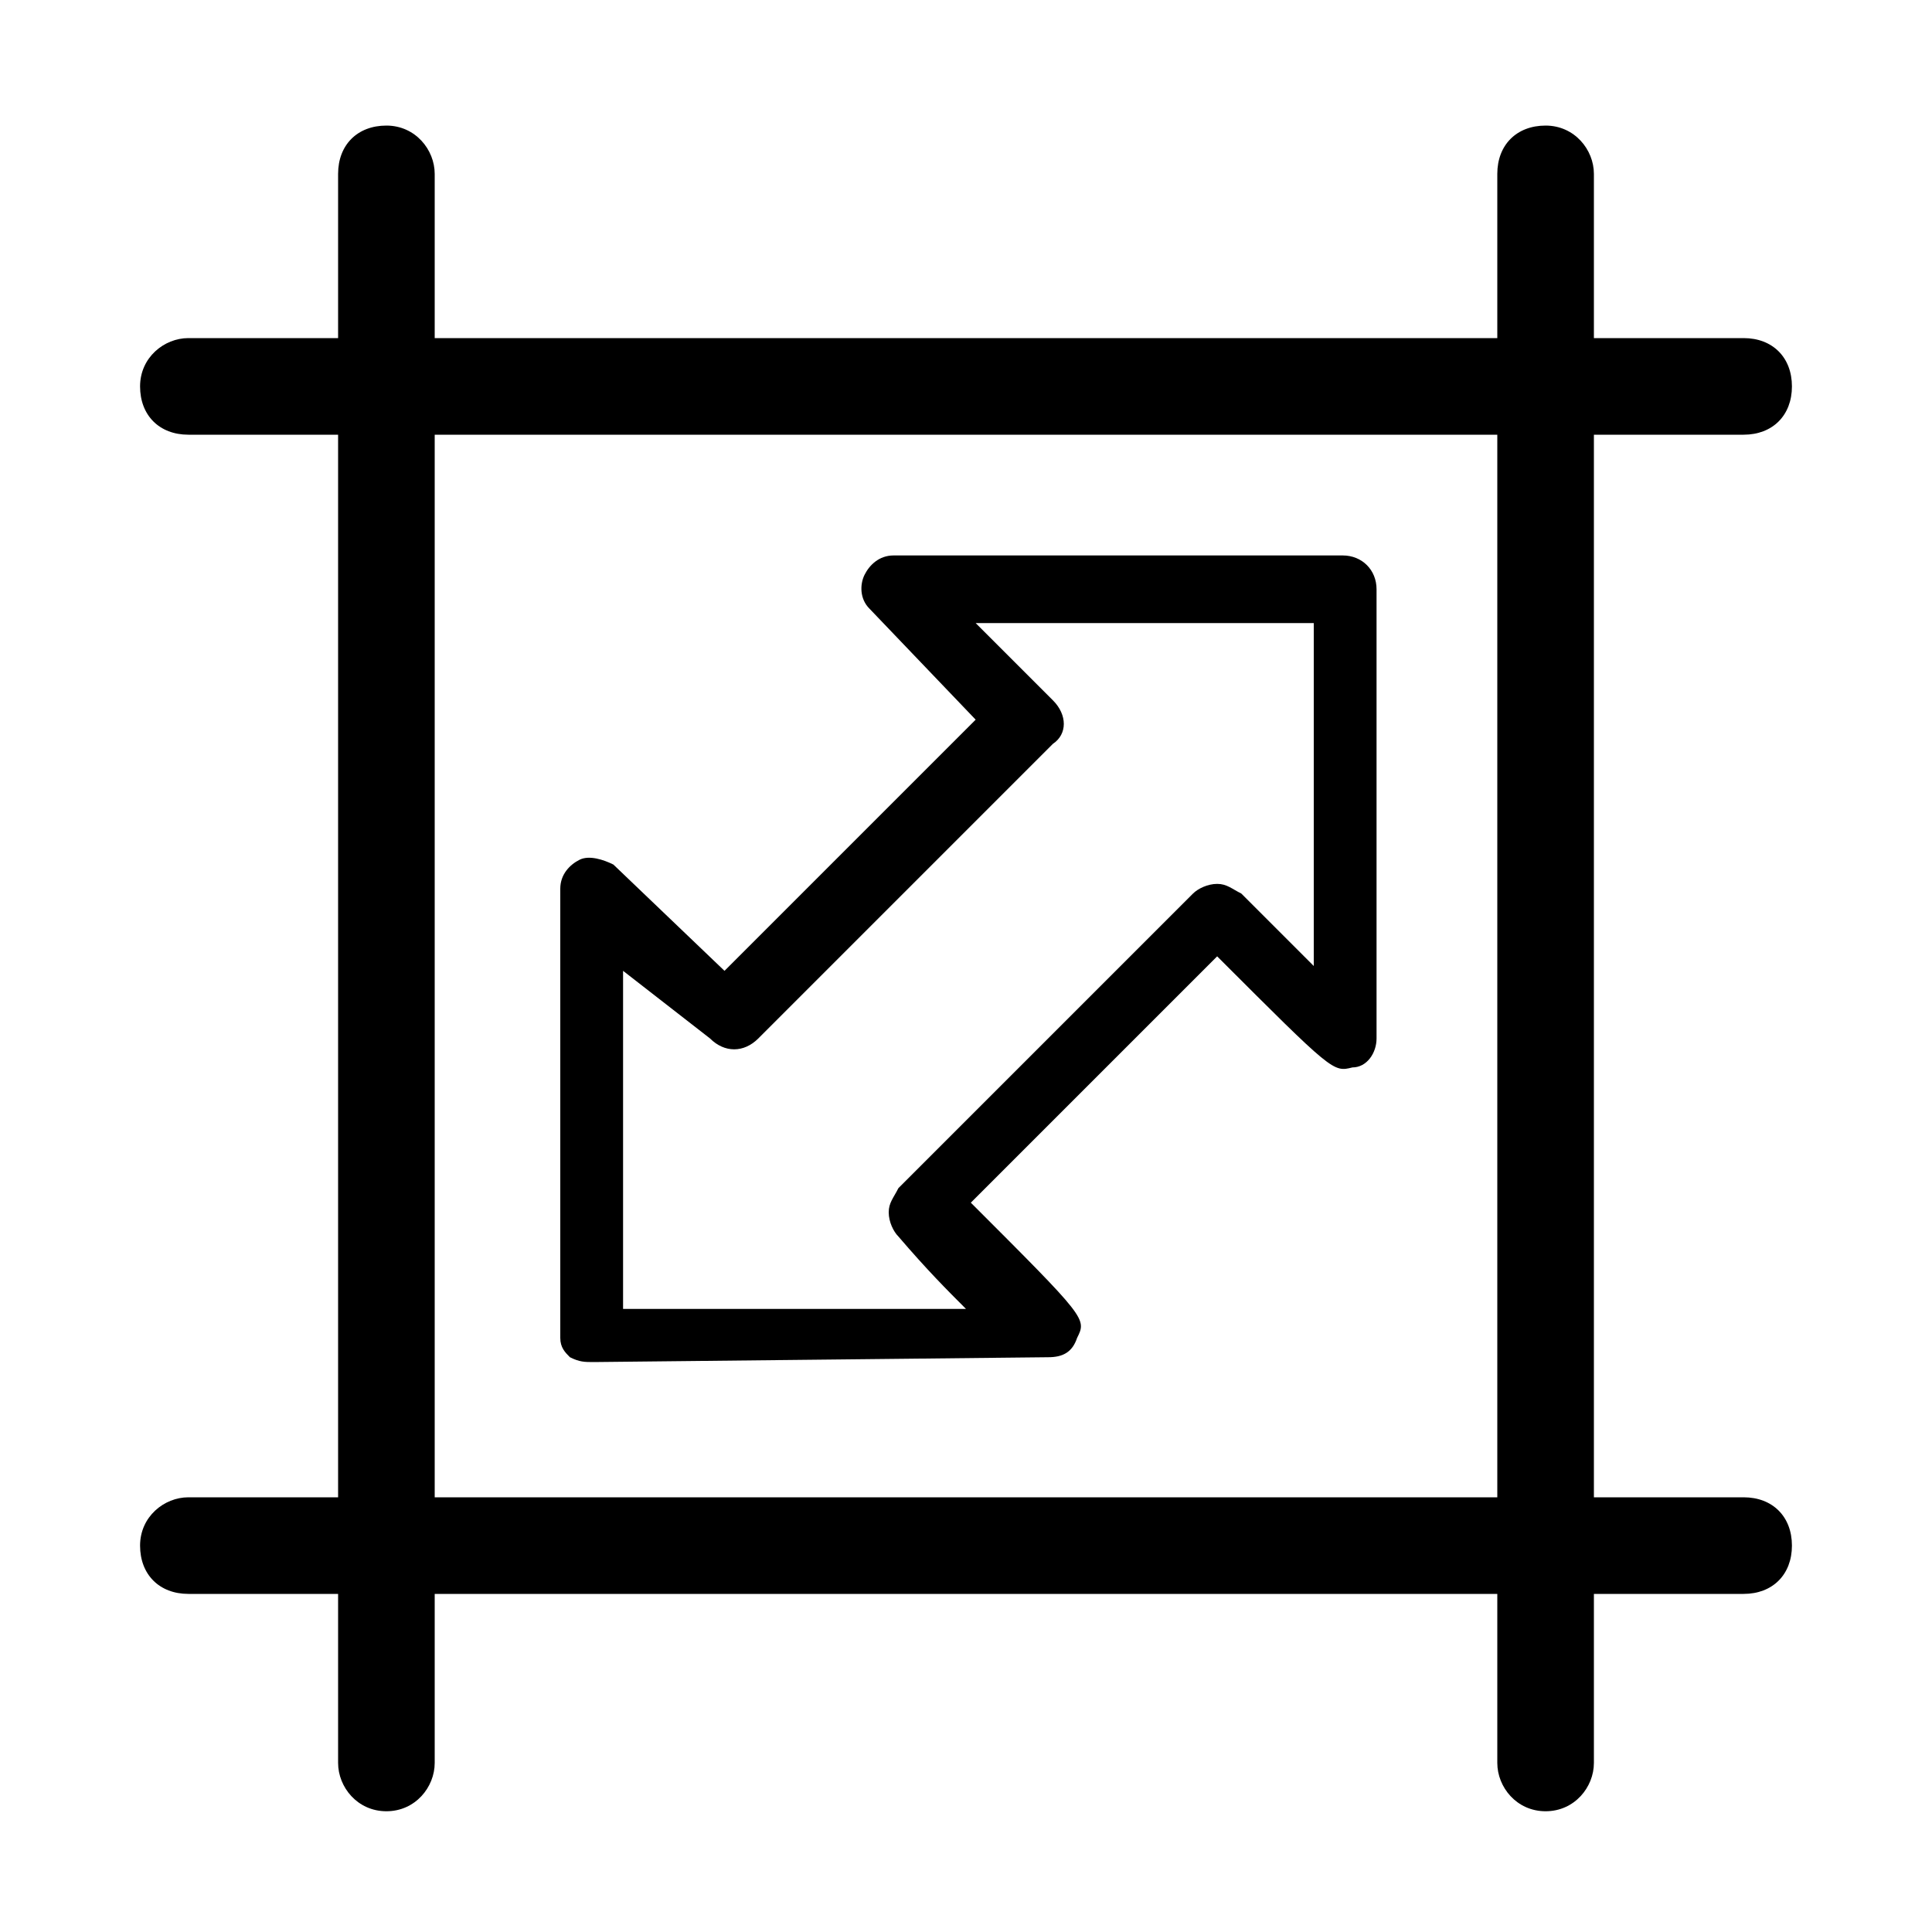
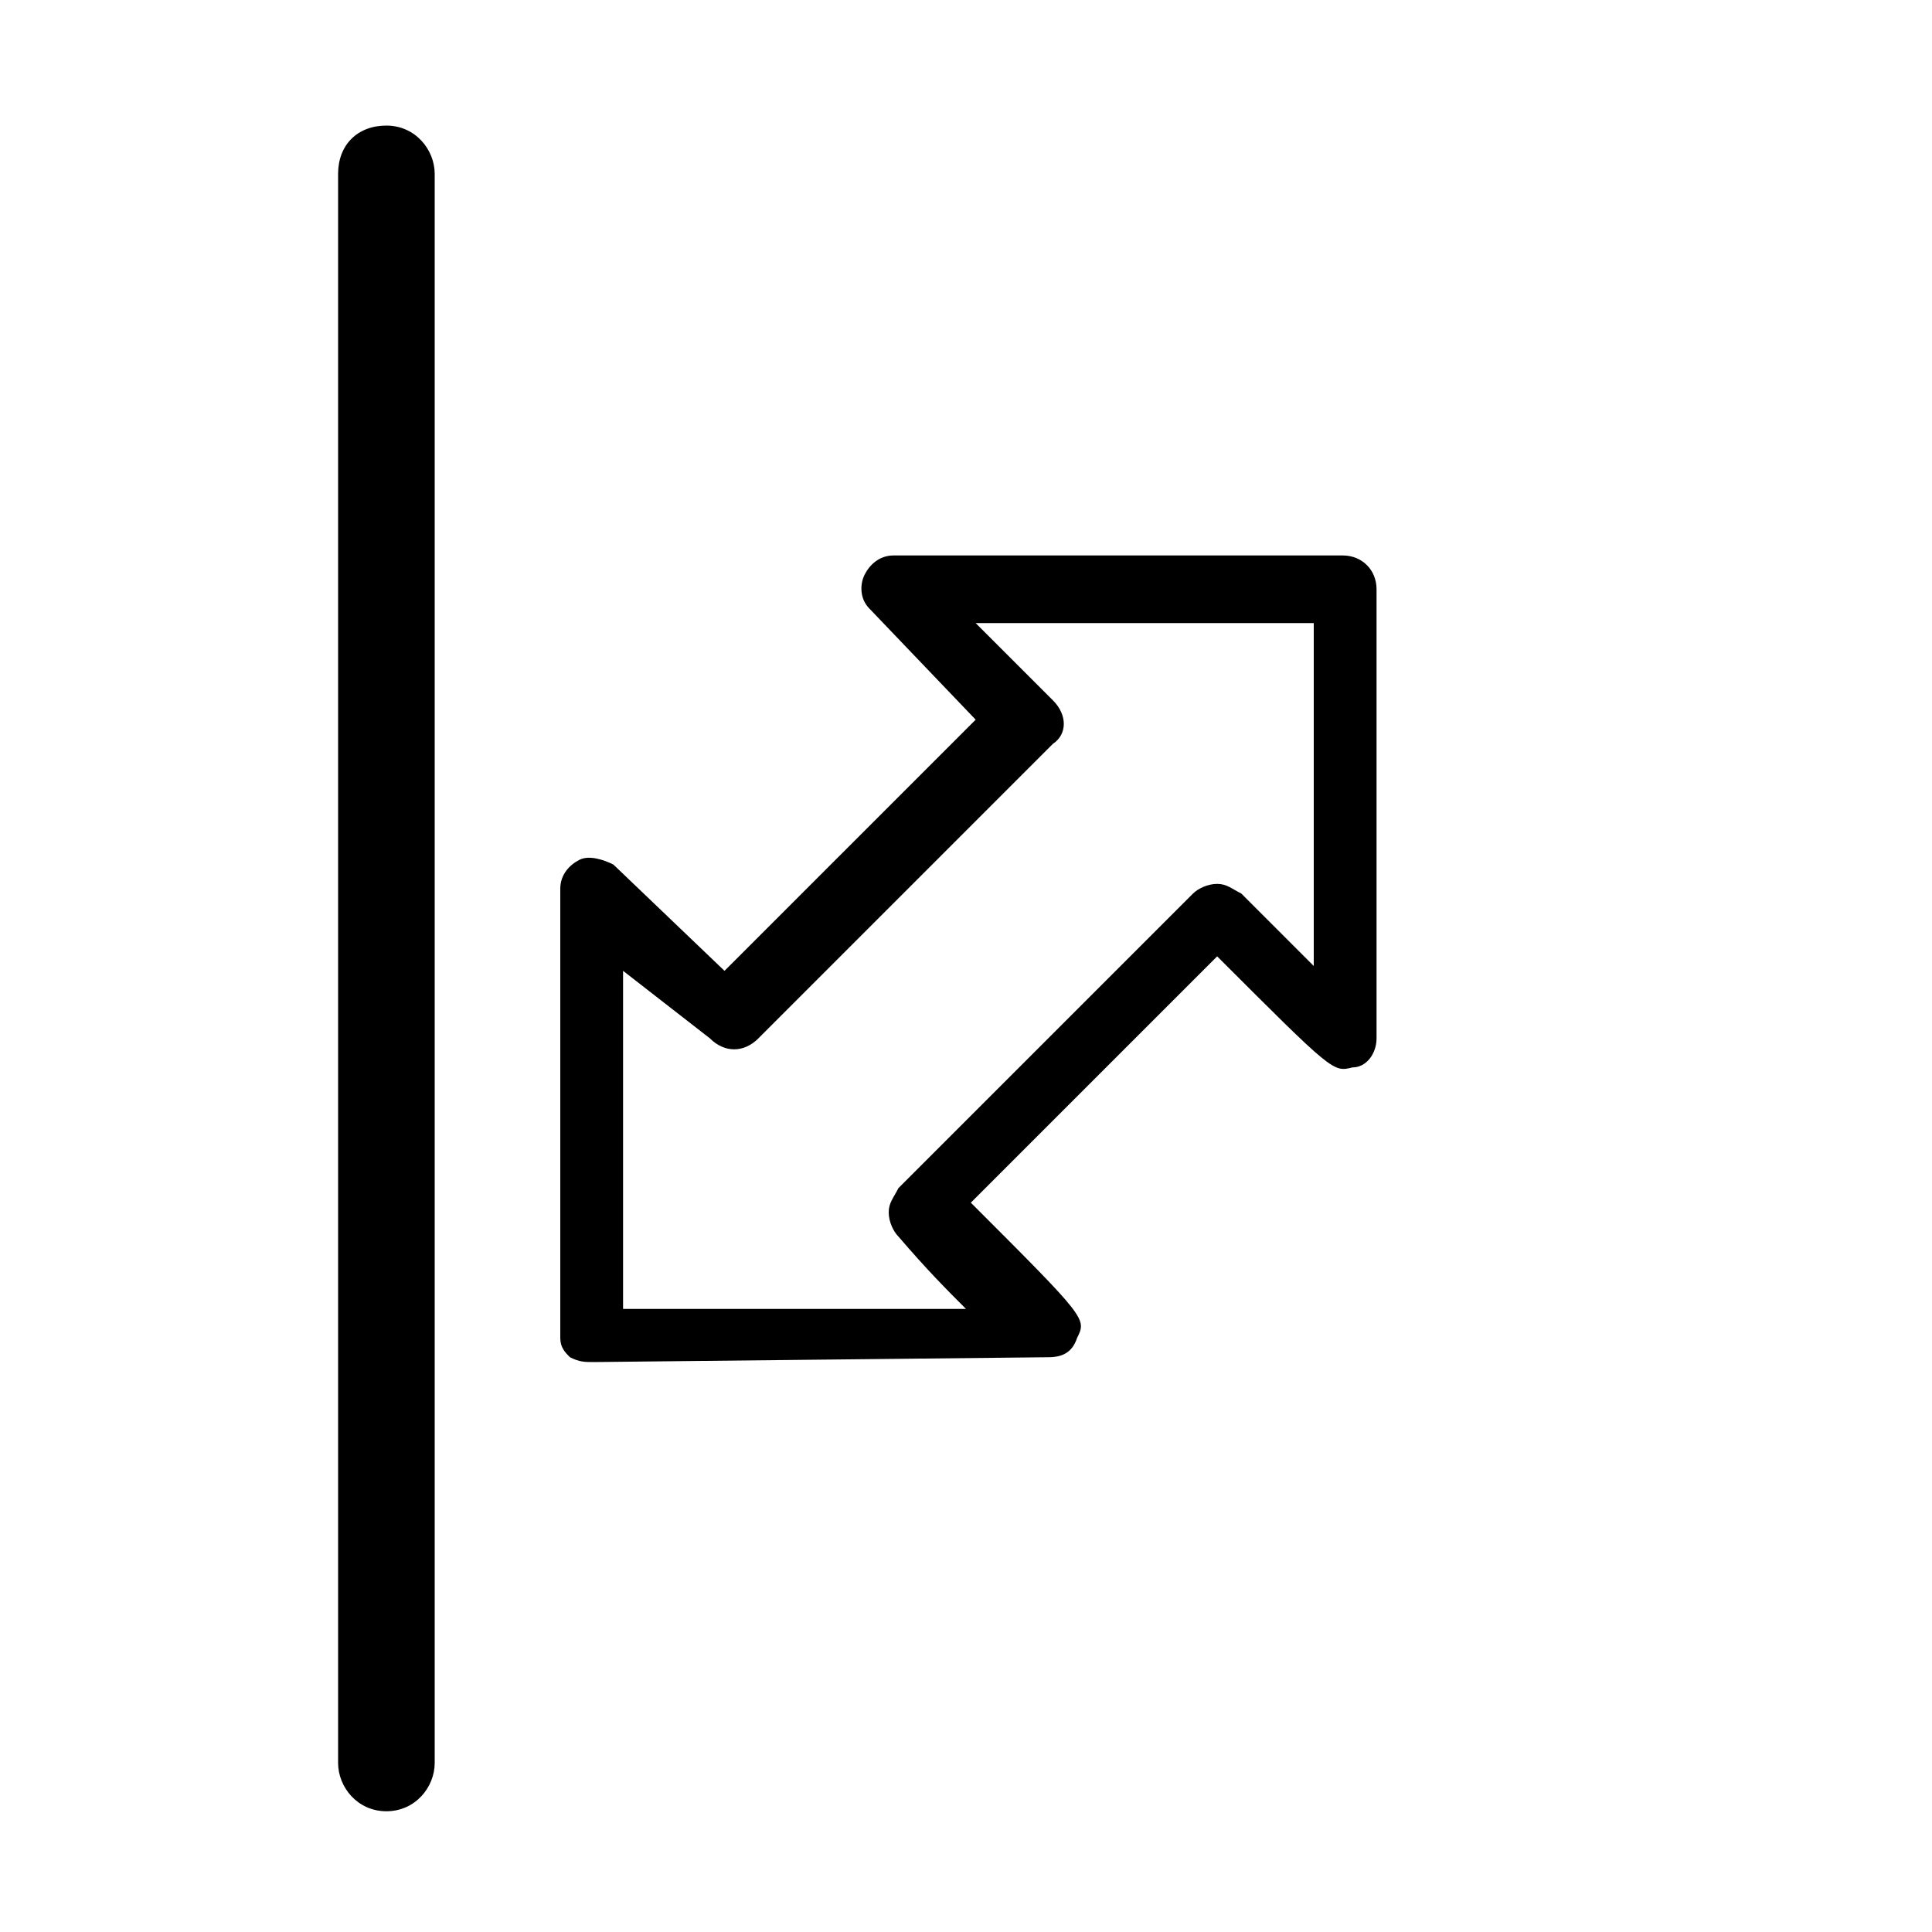
<svg xmlns="http://www.w3.org/2000/svg" t="1743071318913" class="icon" viewBox="0 0 1024 1024" version="1.1" p-id="67550" width="60" height="60">
  <path d="M204.8 960c-15.36 0-25.6-12.8-25.6-25.6l0-842.24c0-15.36 10.24-25.6 25.6-25.6s25.6 12.8 25.6 25.6l0 842.24C230.4 947.2 220.16 960 204.8 960z" p-id="67551" fill="#000000" />
-   <path d="M819.2 960c-15.36 0-25.6-12.8-25.6-25.6l0-842.24c0-15.36 10.24-25.6 25.6-25.6s25.6 12.8 25.6 25.6l0 842.24C844.8 947.2 834.56 960 819.2 960z" p-id="67552" fill="#000000" />
-   <path d="M924.16 230.4l-824.32 0c-15.36 0-25.6-10.24-25.6-25.6s12.8-25.6 25.6-25.6l824.32 0c15.36 0 25.6 10.24 25.6 25.6S939.52 230.4 924.16 230.4z" p-id="67553" fill="#000000" />
-   <path d="M924.16 844.8l-824.32 0c-15.36 0-25.6-10.24-25.6-25.6s12.8-25.6 25.6-25.6l824.32 0c15.36 0 25.6 10.24 25.6 25.6S939.52 844.8 924.16 844.8z" p-id="67554" fill="#000000" />
  <path d="M314.88 721.92c-5.12 0-7.68 0-12.8-2.56-2.56-2.56-5.12-5.12-5.12-10.24l0-238.08c0-7.68 5.12-12.8 10.24-15.36 5.12-2.56 12.8 0 17.92 2.56l58.88 56.32 133.12-133.12-56.32-58.88c-5.12-5.12-5.12-12.8-2.56-17.92 2.56-5.12 7.68-10.24 15.36-10.24l238.08 0 0 0c10.24 0 17.92 7.68 17.92 17.92l0 238.08c0 7.68-5.12 15.36-12.8 15.36-10.24 2.56-10.24 2.56-71.68-58.88l-130.56 130.56c61.44 61.44 61.44 61.44 56.32 71.68-2.56 7.68-7.68 10.24-15.36 10.24L314.88 721.92C314.88 721.92 314.88 721.92 314.88 721.92zM330.24 514.56l0 179.2 181.76 0c-10.24-10.24-20.48-20.48-35.84-38.4-2.56-2.56-5.12-7.68-5.12-12.8 0-5.12 2.56-7.68 5.12-12.8l156.16-156.16c2.56-2.56 7.68-5.12 12.8-5.12 5.12 0 7.68 2.56 12.8 5.12 15.36 15.36 28.16 28.16 38.4 38.4l0-181.76-179.2 0 40.96 40.96c7.68 7.68 7.68 17.92 0 23.04l-156.16 156.16c-7.68 7.68-17.92 7.68-25.6 0L330.24 514.56z" p-id="67555" fill="#000000" />
</svg>